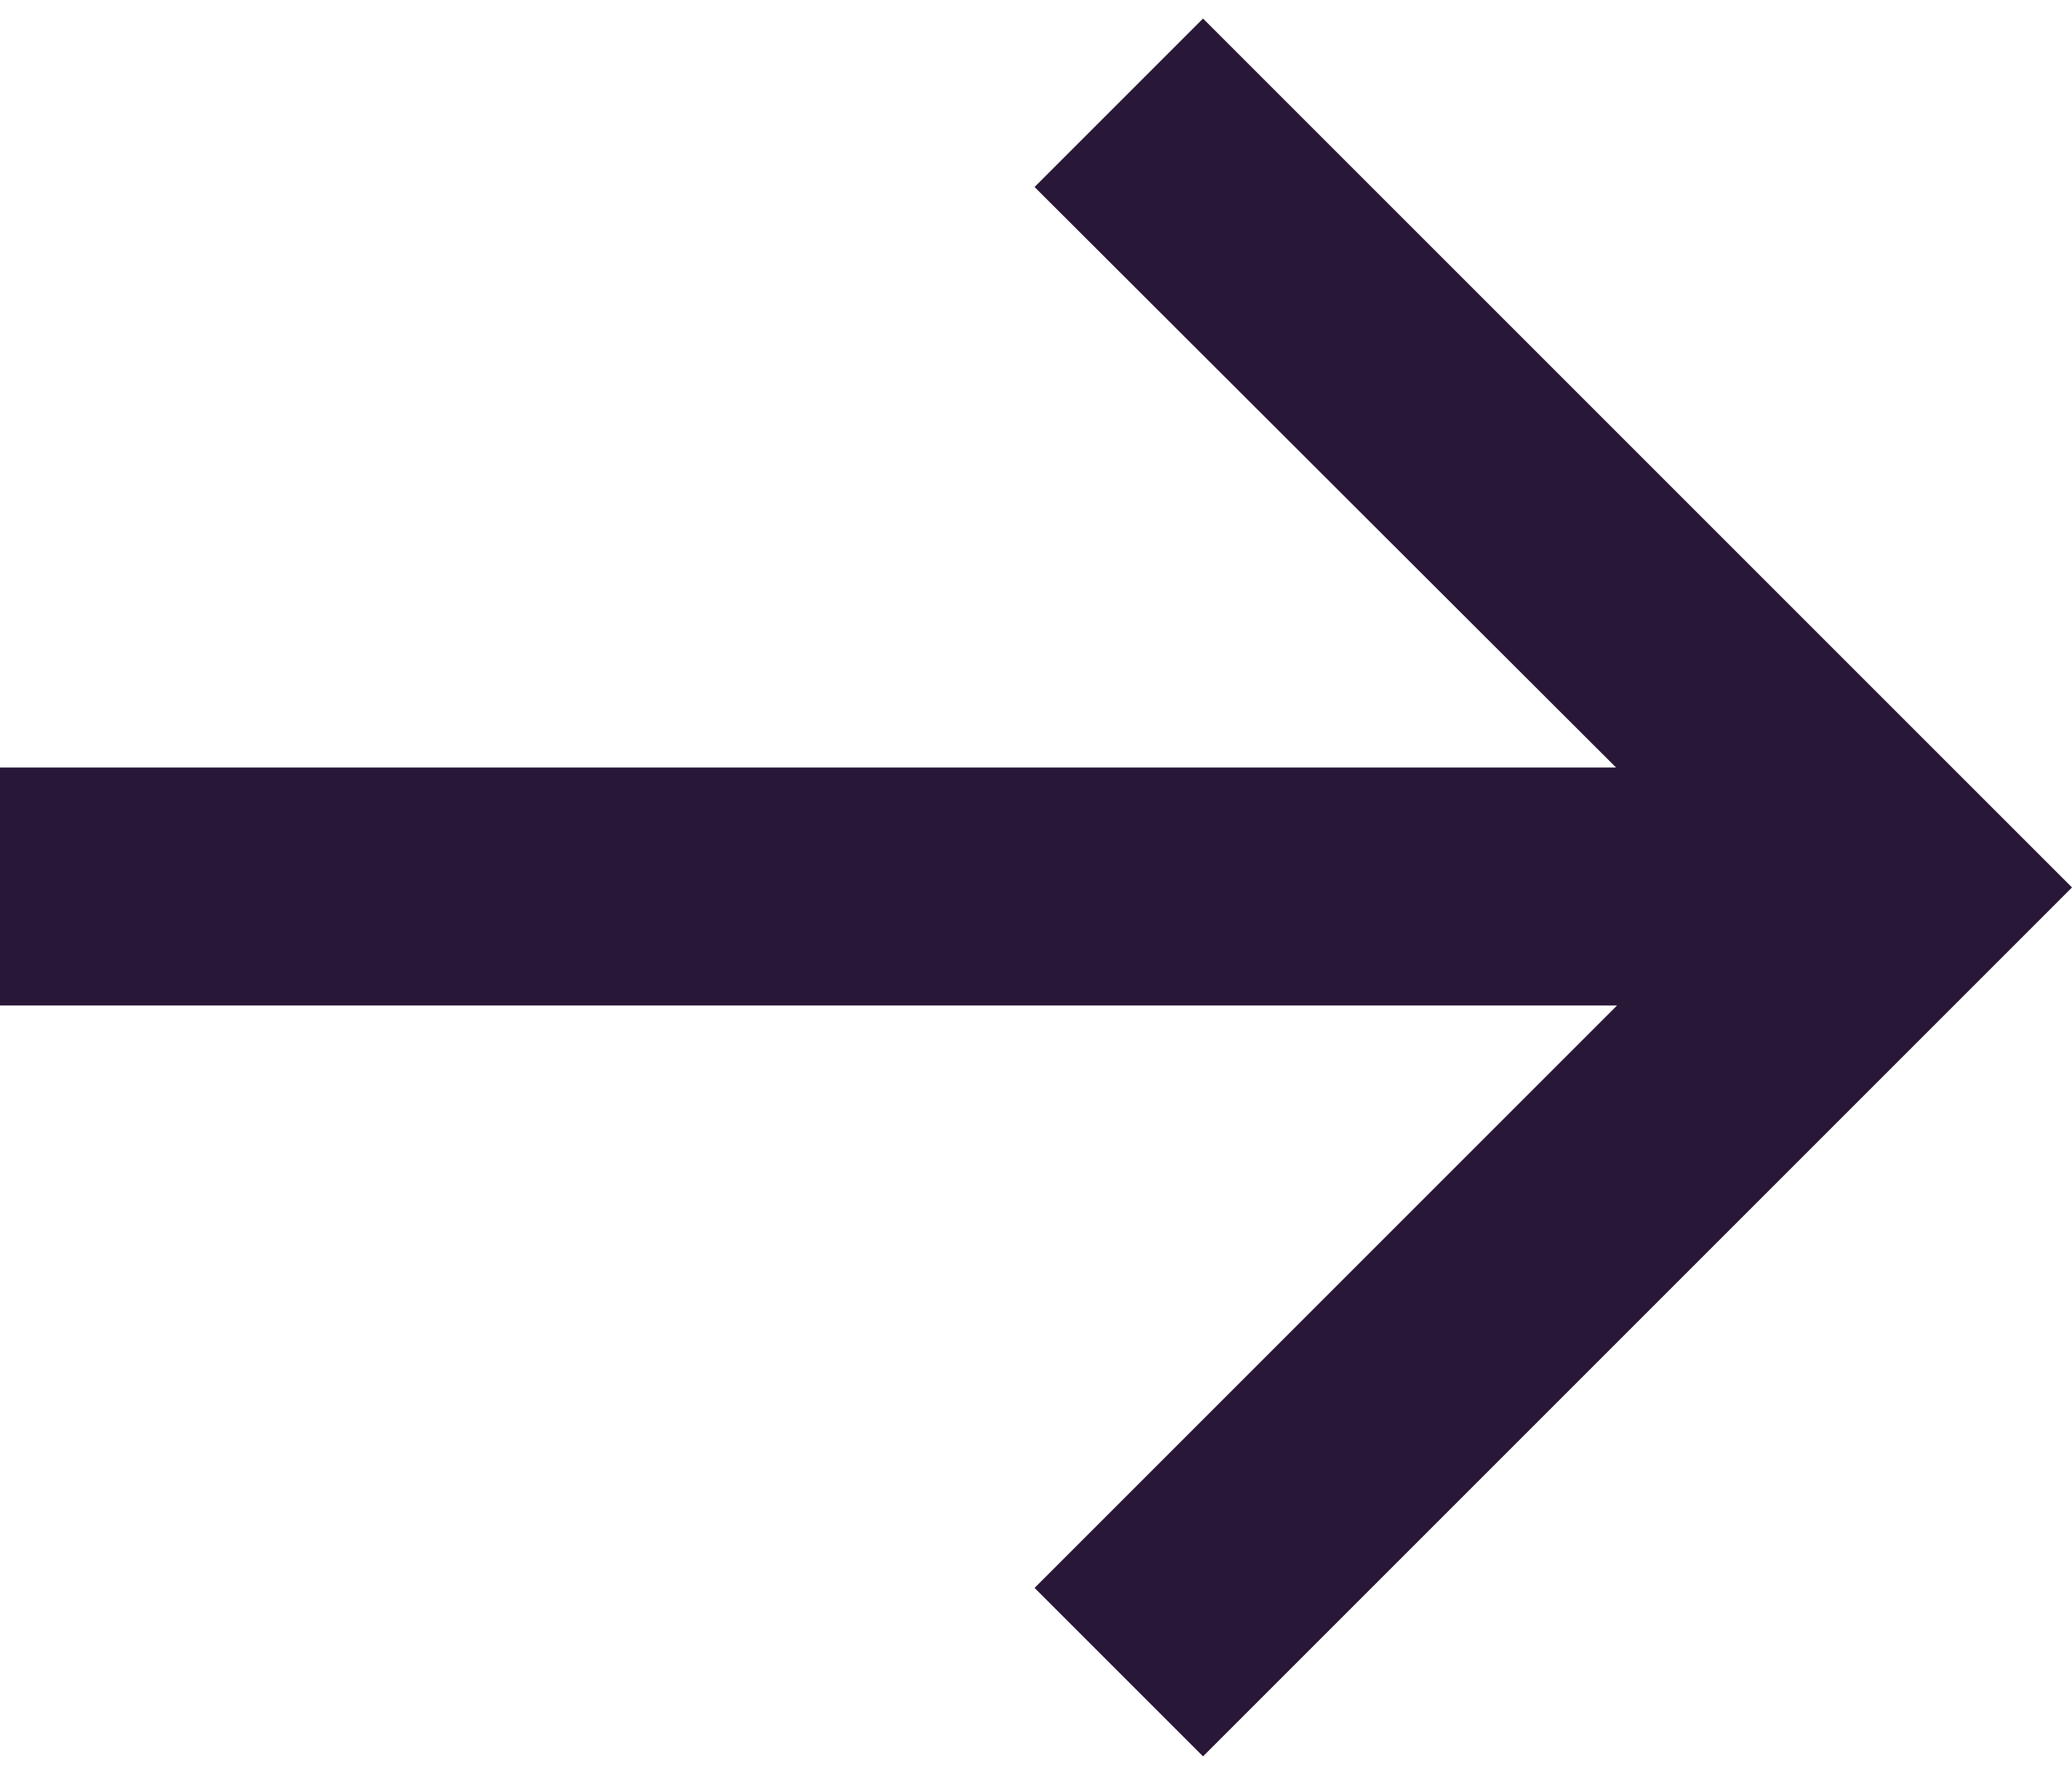
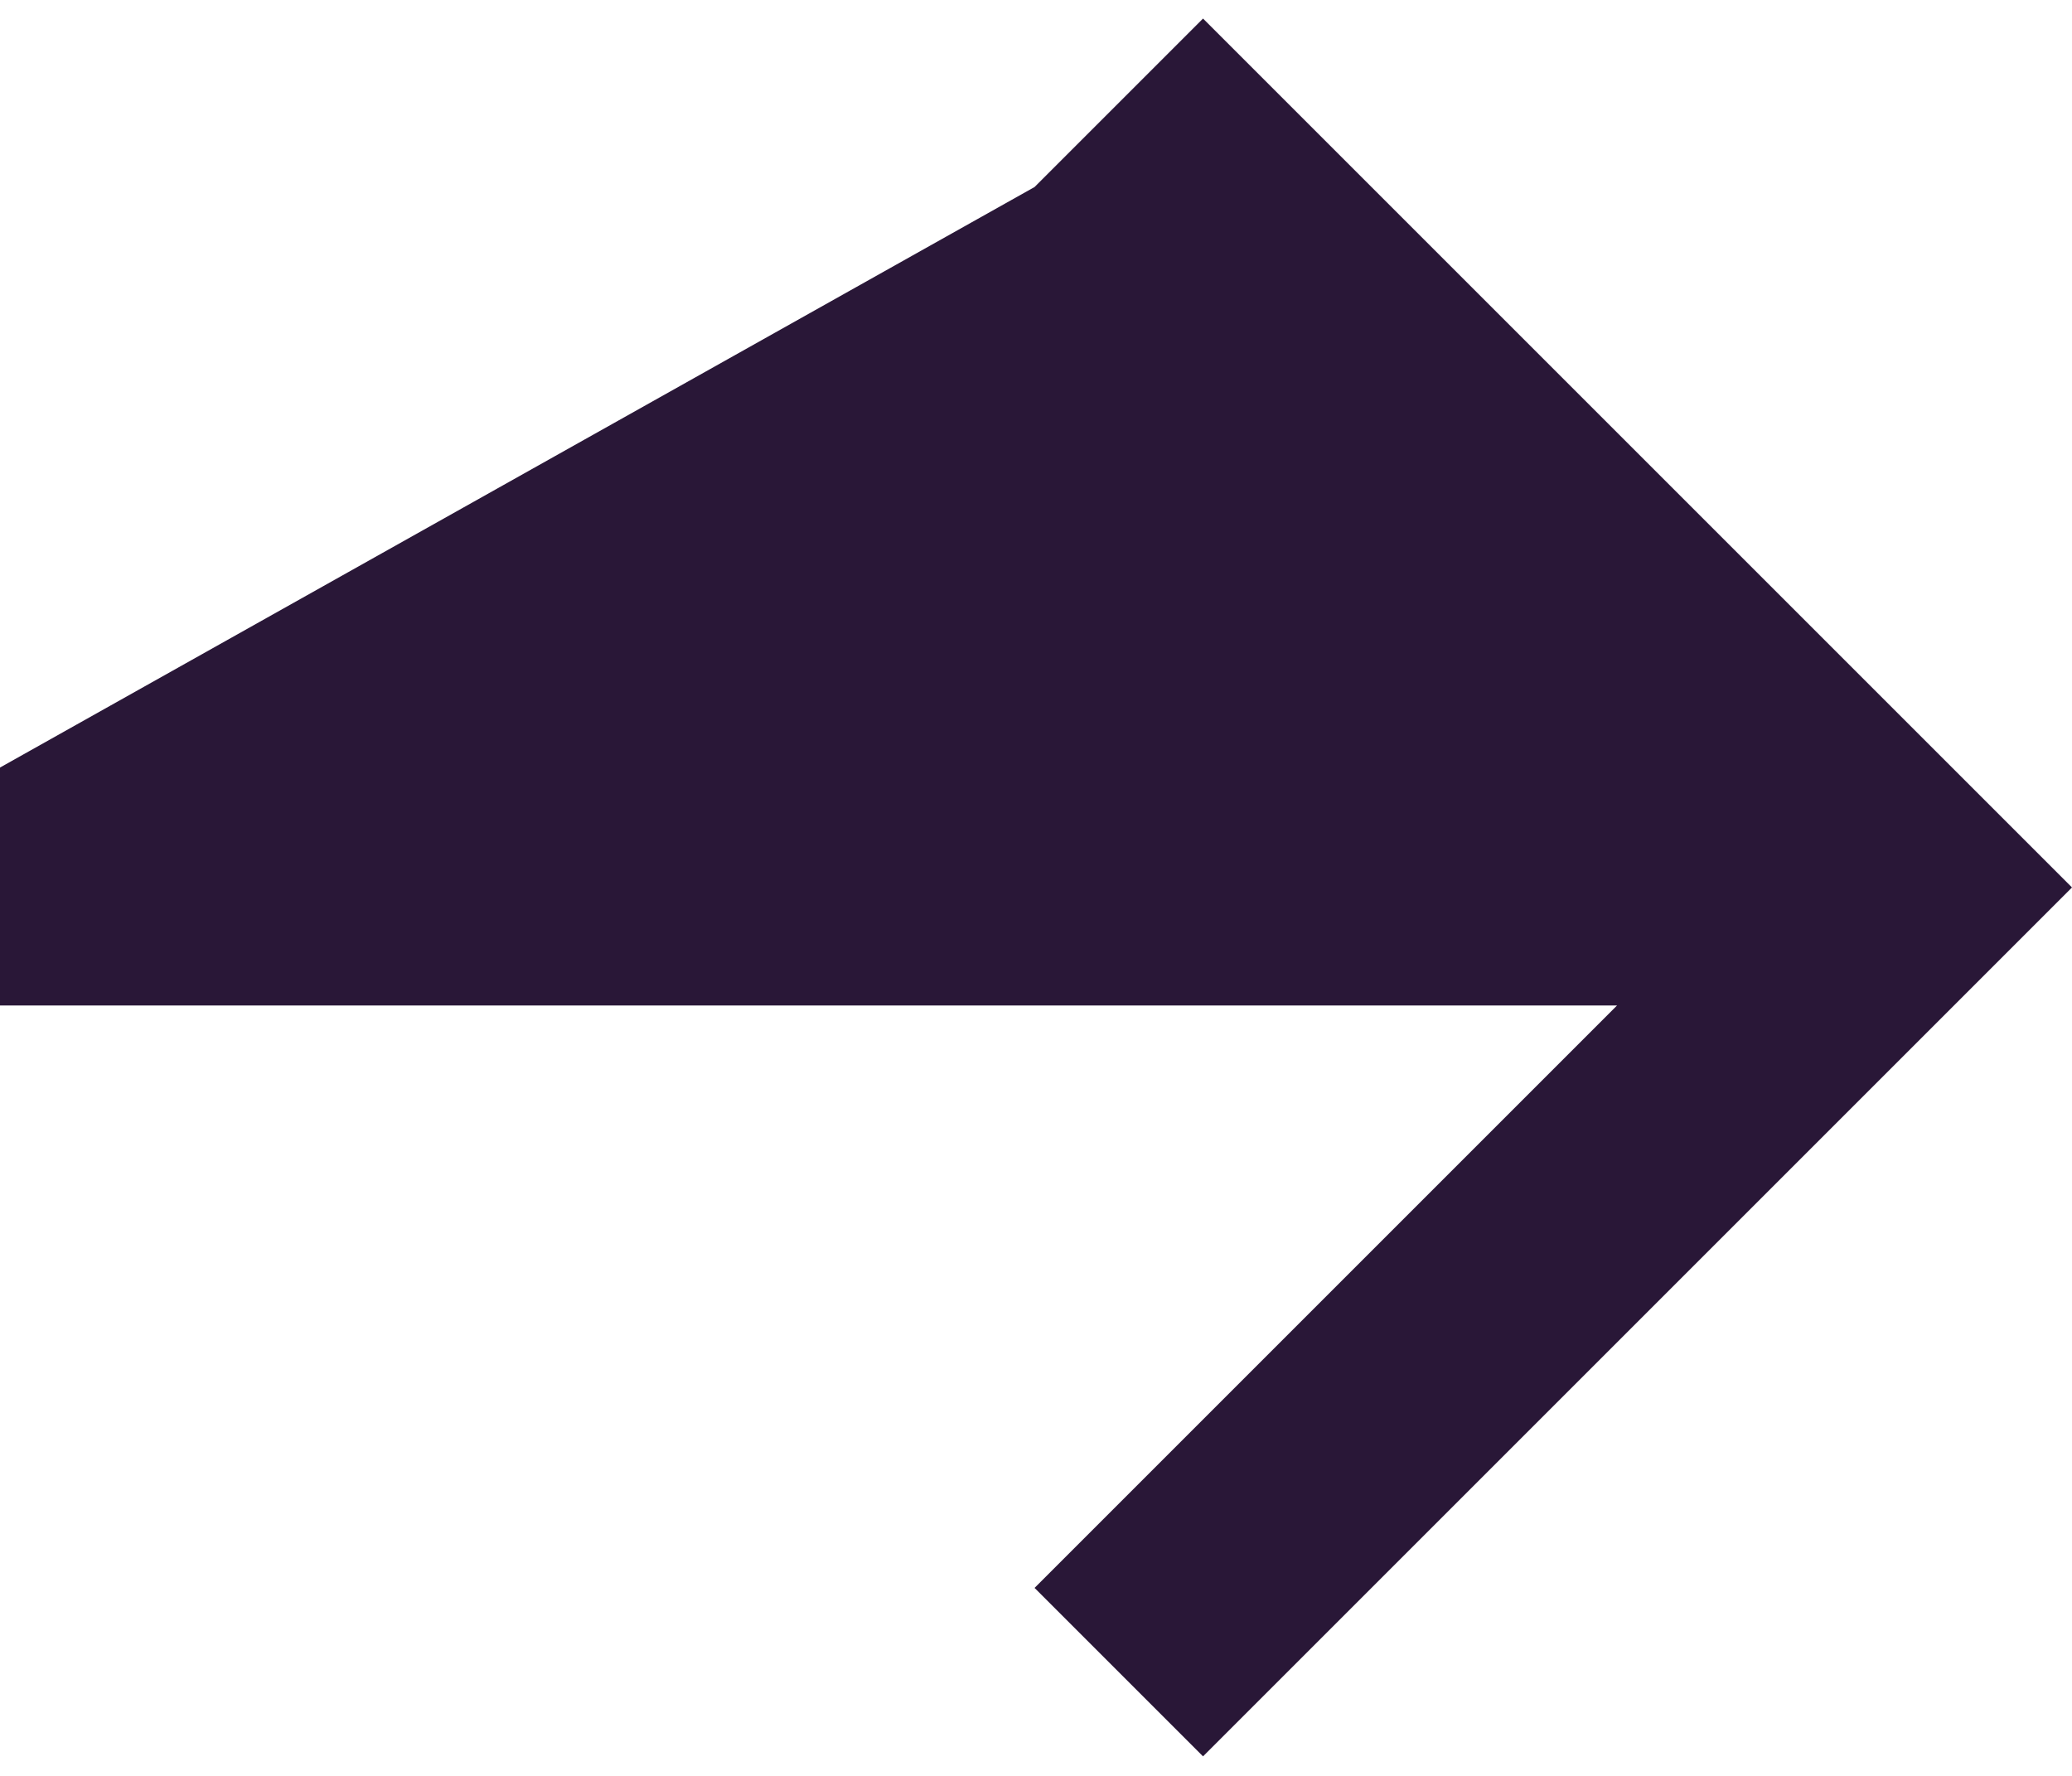
<svg xmlns="http://www.w3.org/2000/svg" id="Layer_36557ba95ea11d" data-name="Layer 3" viewBox="0 0 21.77 18.27" aria-hidden="true" width="21px" height="18px">
  <defs>
    <linearGradient class="cerosgradient" data-cerosgradient="true" id="CerosGradient_idb36e2f802" gradientUnits="userSpaceOnUse" x1="50%" y1="100%" x2="50%" y2="0%">
      <stop offset="0%" stop-color="#d1d1d1" />
      <stop offset="100%" stop-color="#d1d1d1" />
    </linearGradient>
    <linearGradient />
    <style>
      .cls-1-6557ba95ea11d{
        fill: #291737;
        stroke-width: 0px;
      }
    </style>
  </defs>
-   <path class="cls-1-6557ba95ea11d" d="m21.77,9.13l-9.13,9.13-1.77-1.77,6.12-6.12H0v-2.5h16.98L10.87,1.77l1.77-1.77,9.13,9.13Z" />
+   <path class="cls-1-6557ba95ea11d" d="m21.77,9.13l-9.13,9.13-1.77-1.77,6.12-6.12H0v-2.5L10.87,1.77l1.77-1.77,9.13,9.13Z" />
</svg>